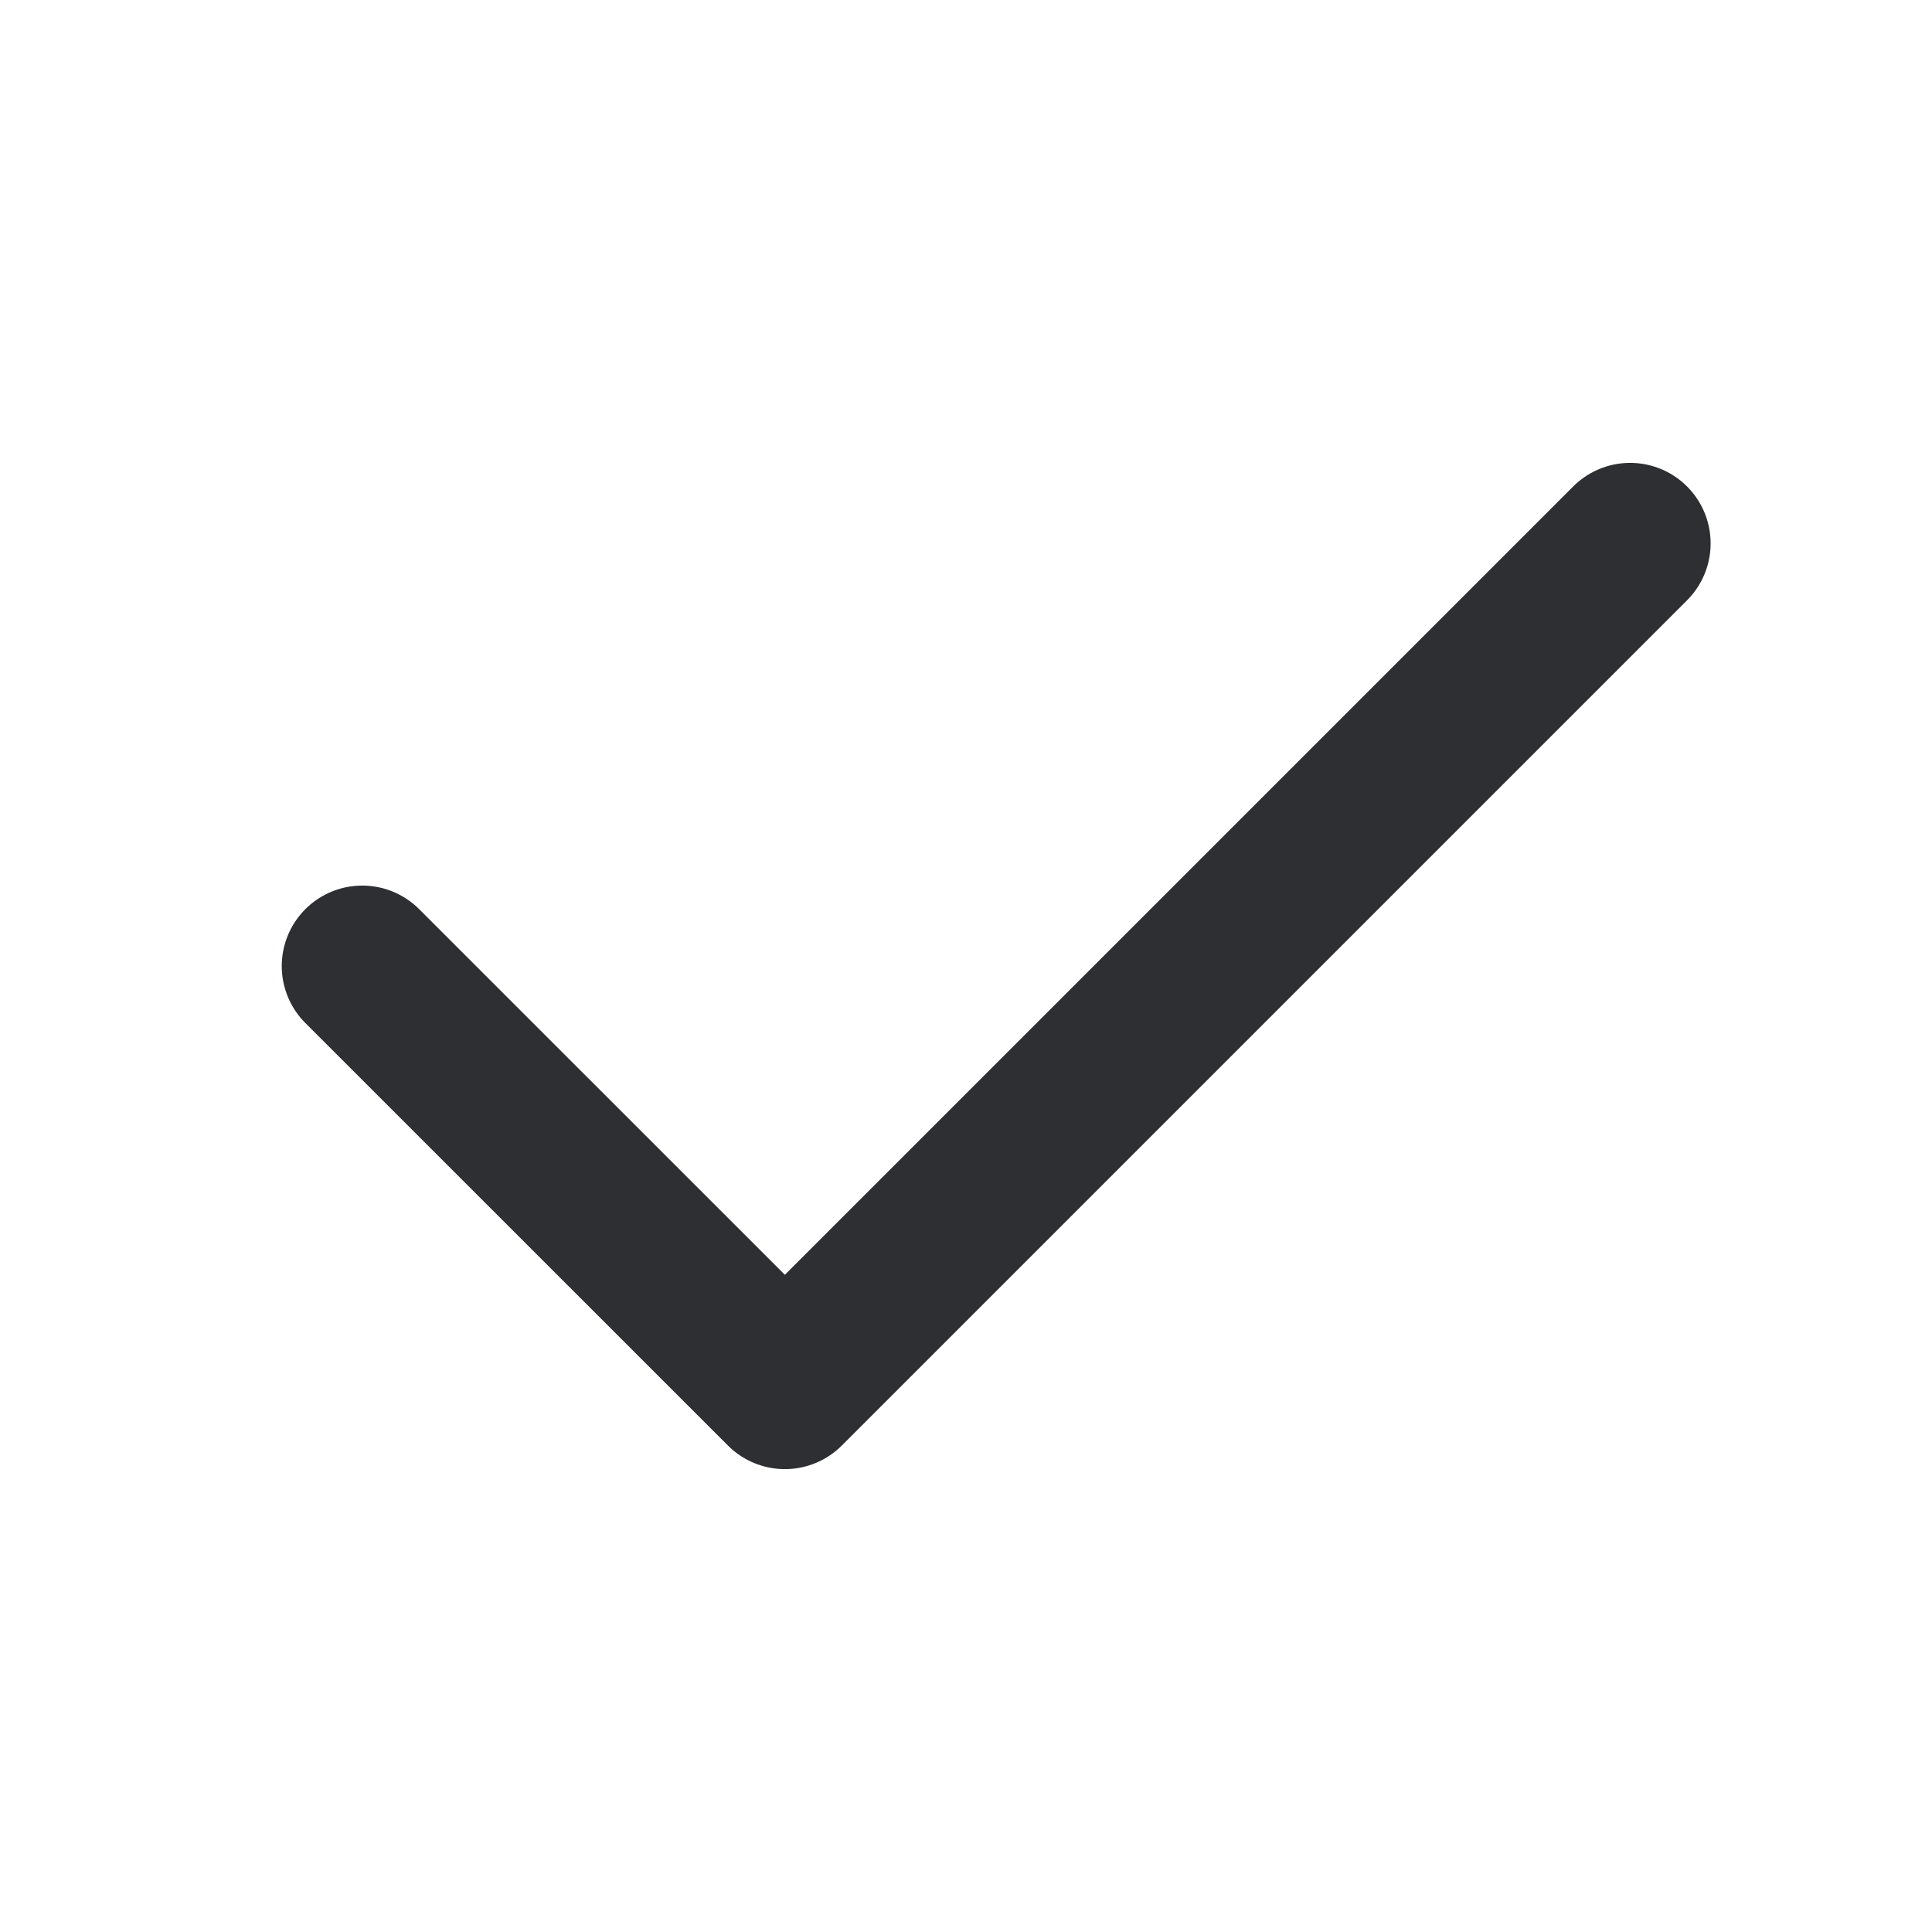
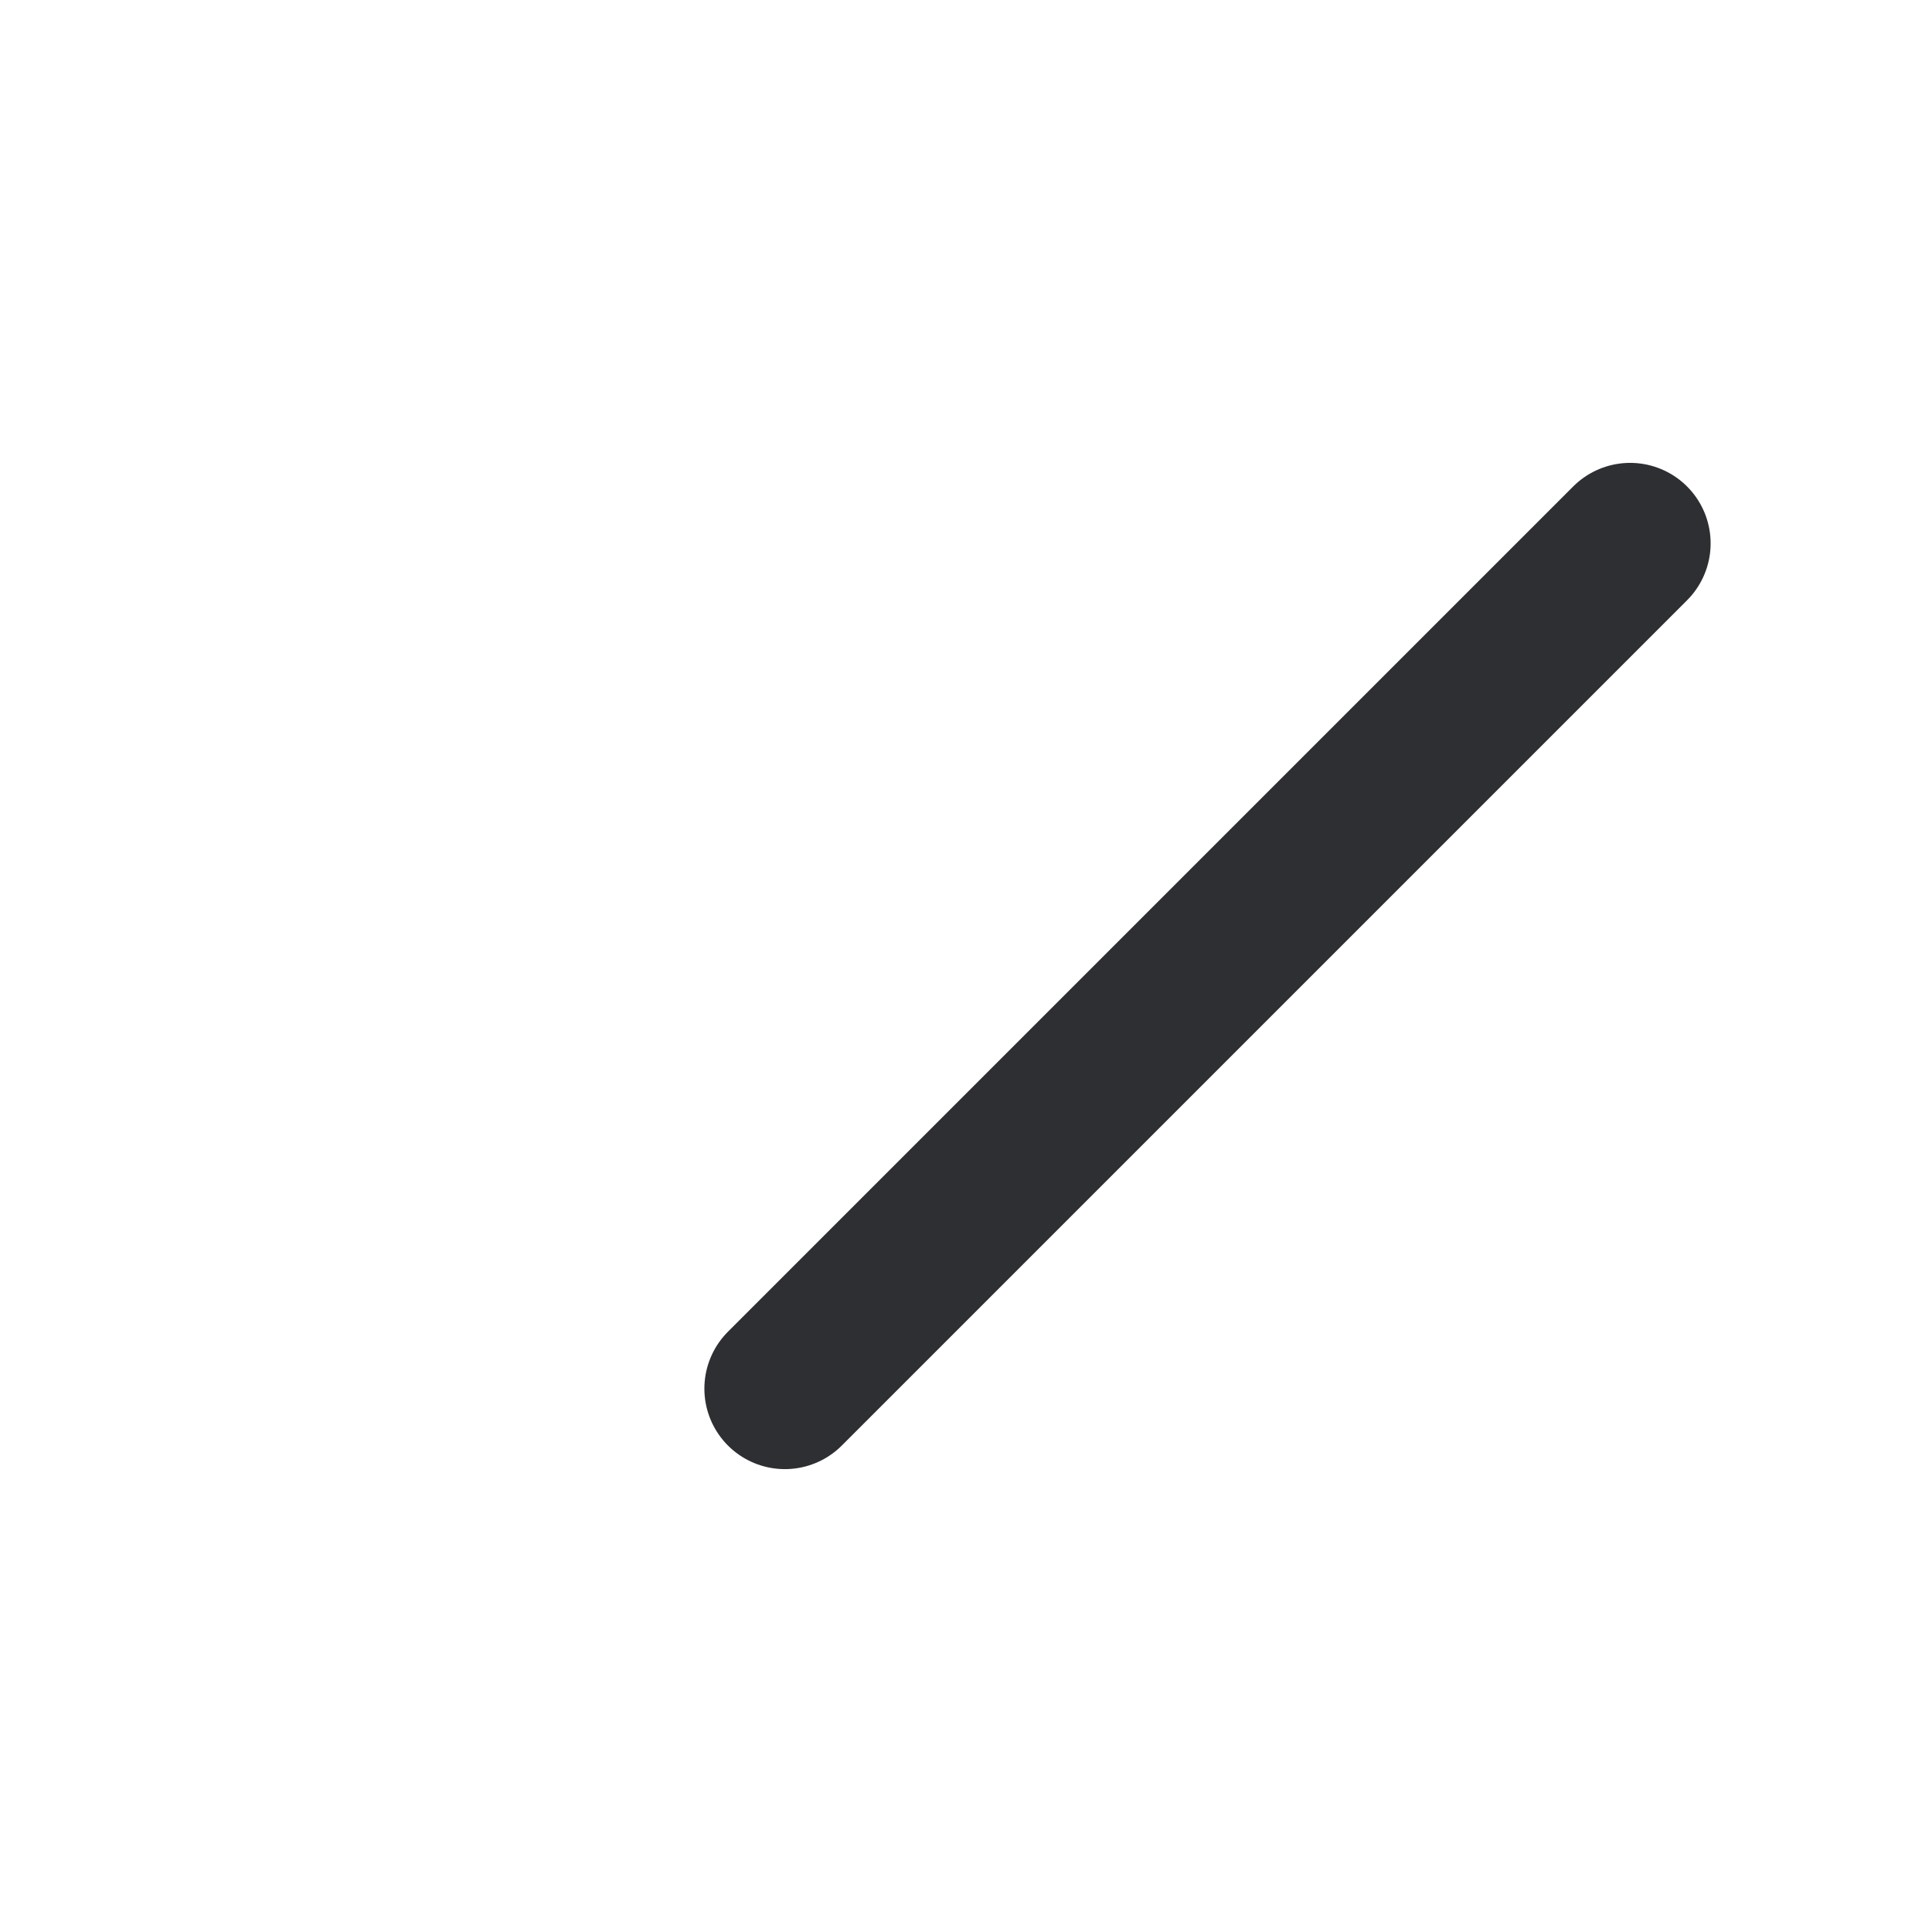
<svg xmlns="http://www.w3.org/2000/svg" width="24" height="24" viewBox="0 0 24 24" fill="none">
-   <path d="M20.25 6.75L9.75 17.25L4.5 12.001" stroke="#2E2F32" stroke-width="2" stroke-linecap="round" stroke-linejoin="round" />
+   <path d="M20.25 6.75L9.75 17.25" stroke="#2E2F32" stroke-width="2" stroke-linecap="round" stroke-linejoin="round" />
</svg>